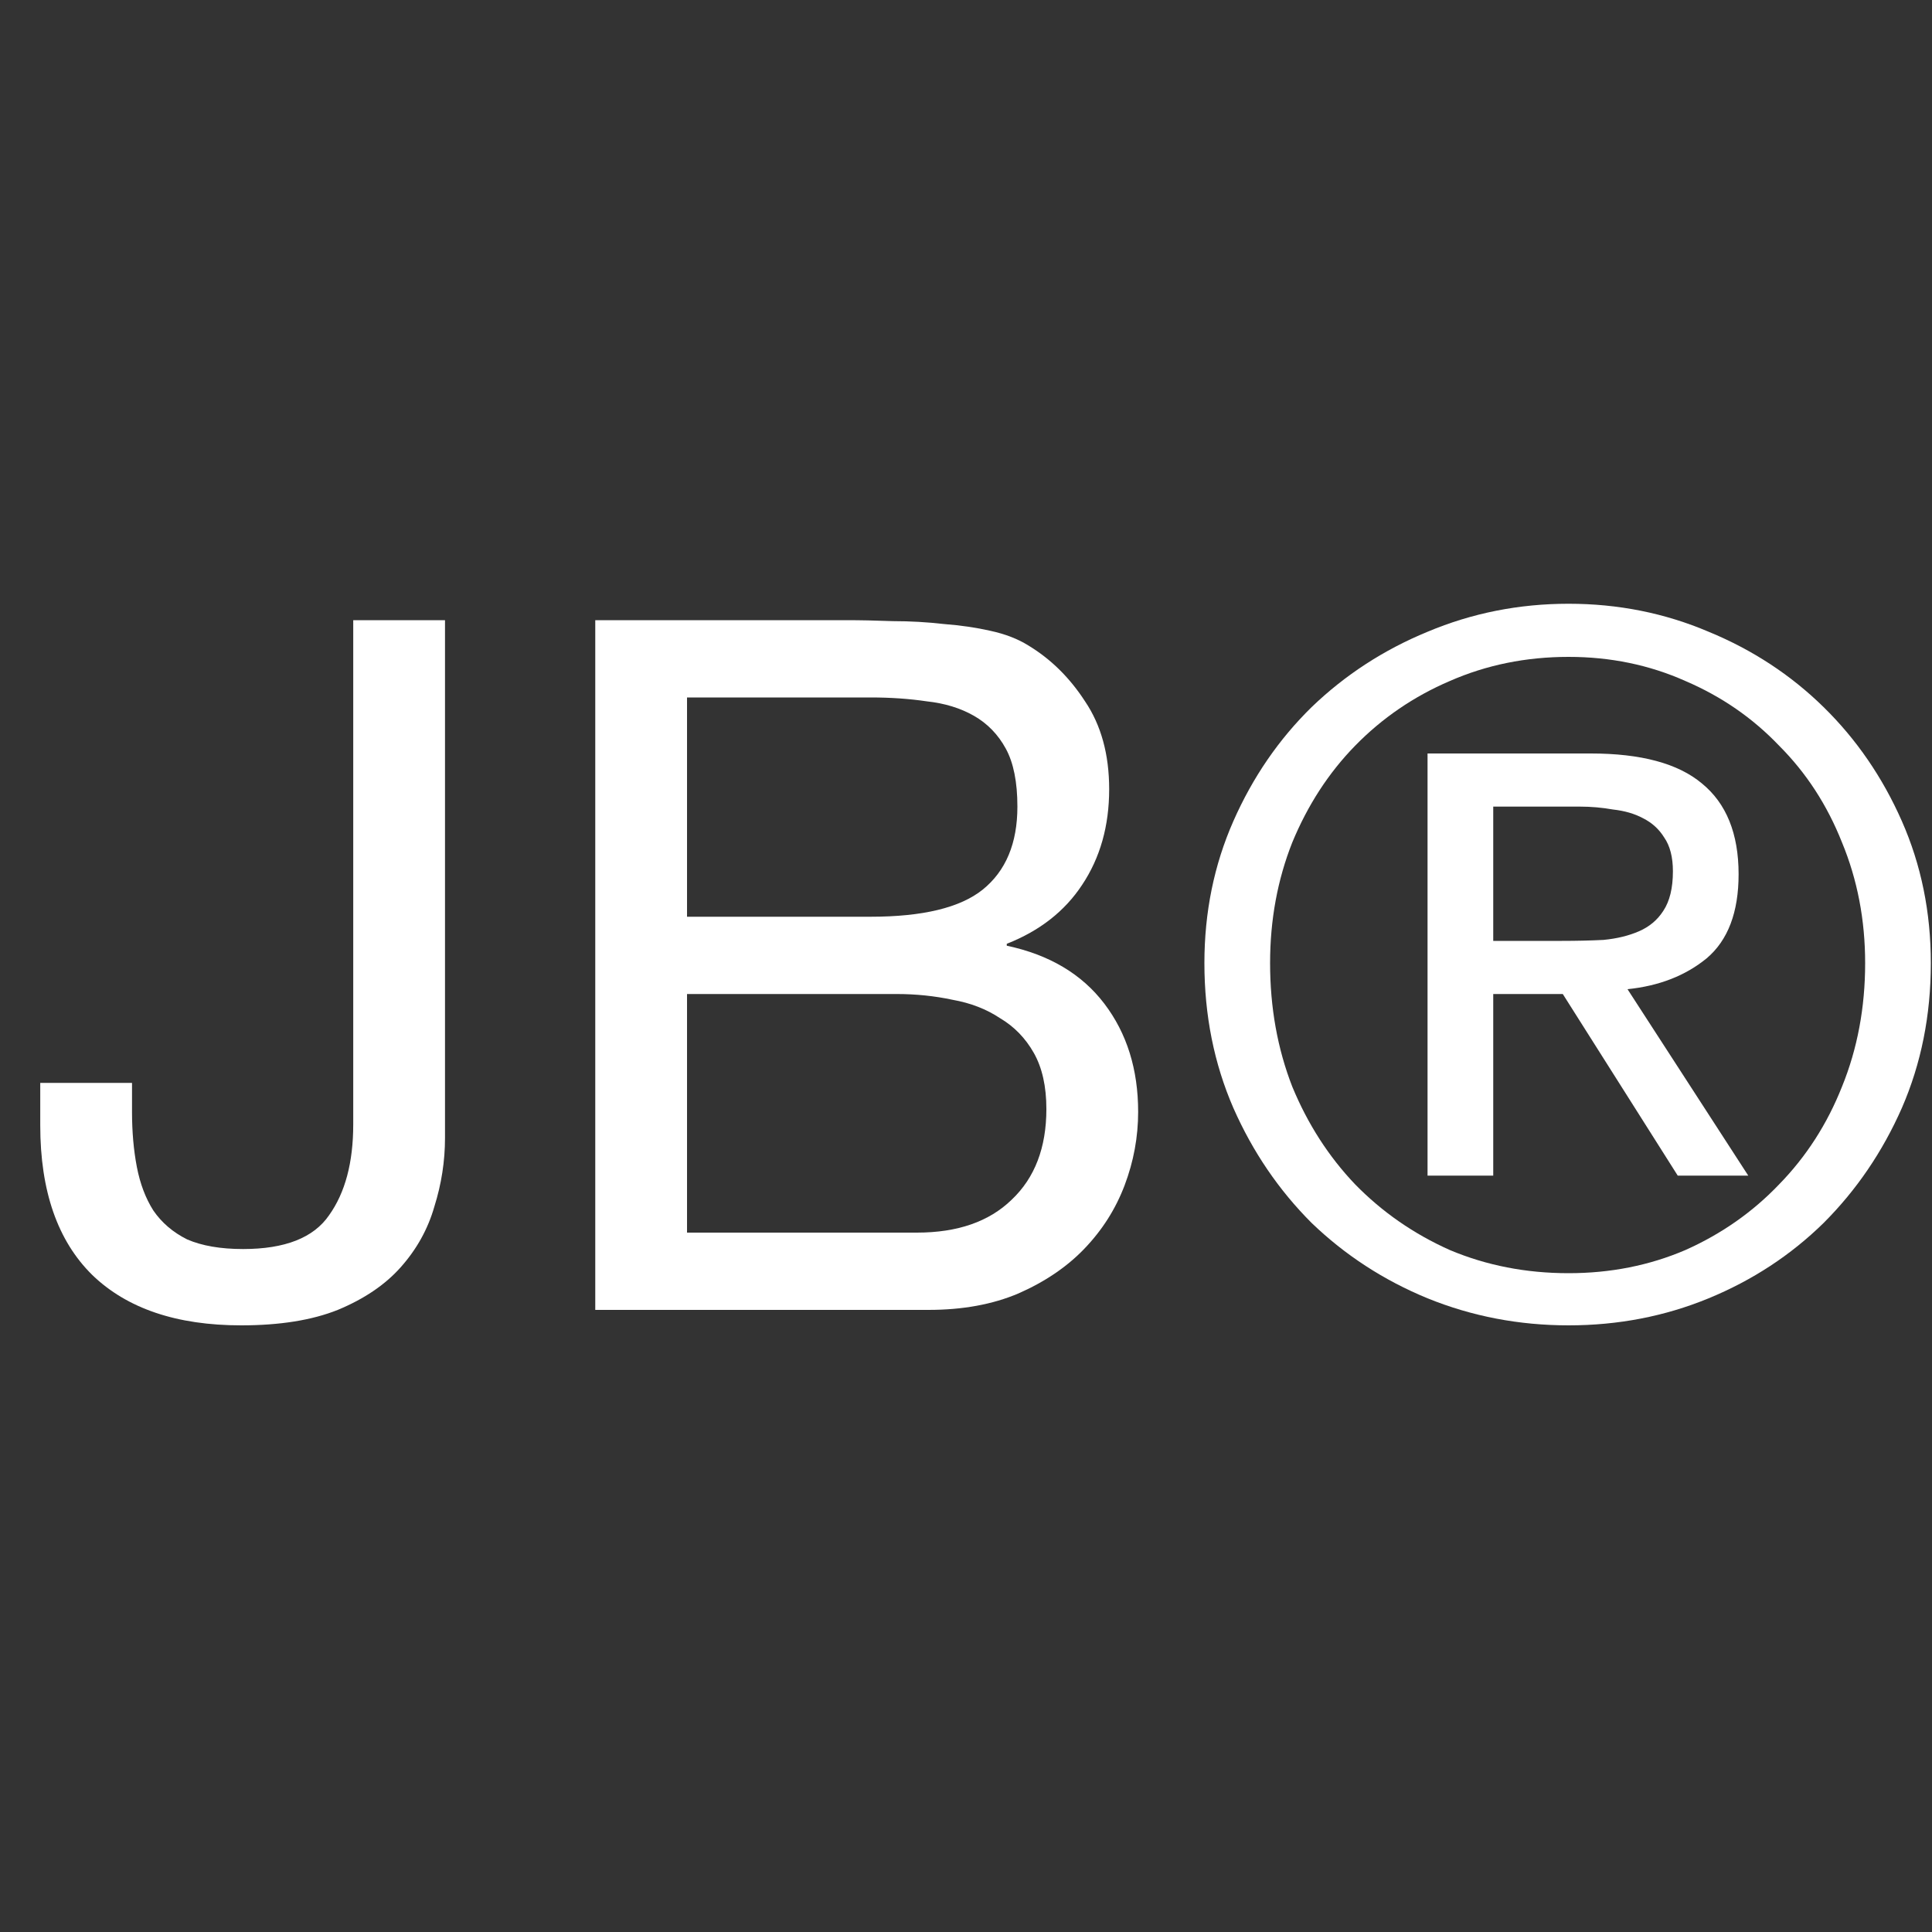
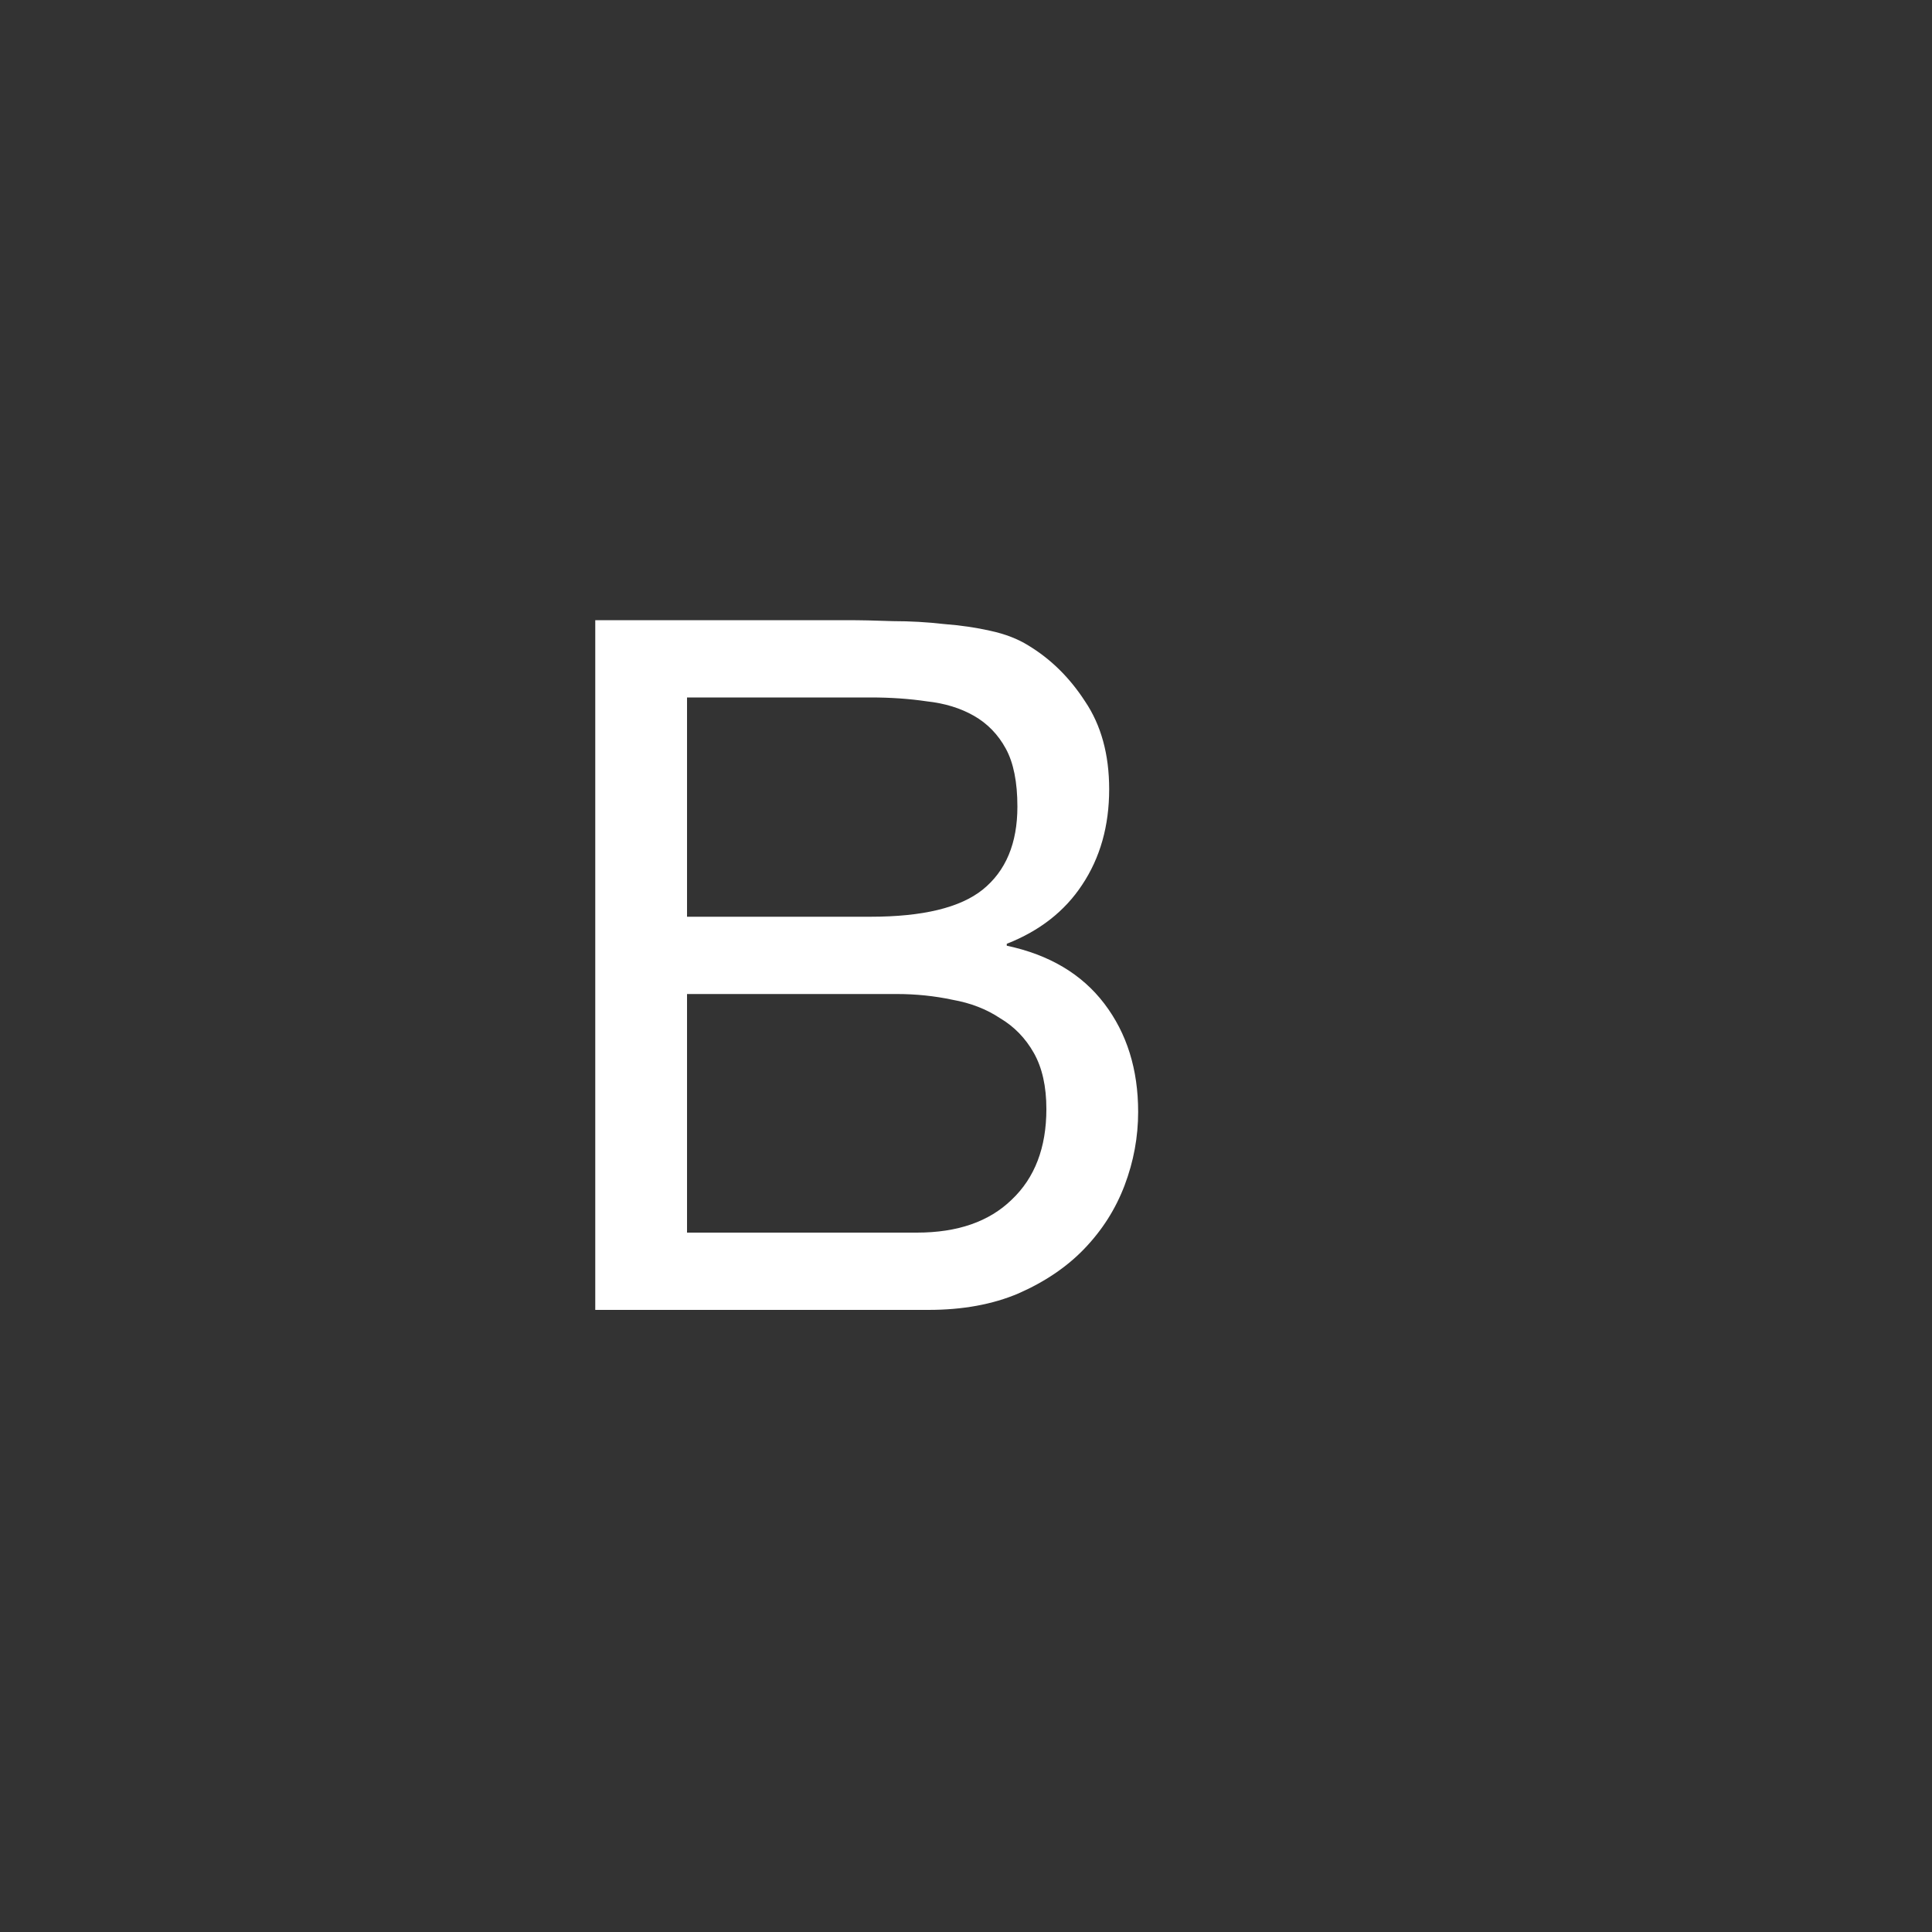
<svg xmlns="http://www.w3.org/2000/svg" width="48" height="48" viewBox="0 0 48 48" fill="none">
  <rect x="0" y="0" width="48" height="48" fill="#333333" stroke="none" />
-   <path d="M11.056 28.272V15.408H8.776V27.936C8.776 28.88 8.576 29.632 8.176 30.192C7.792 30.752 7.08 31.032 6.04 31.032C5.48 31.032 5.016 30.952 4.648 30.792C4.296 30.616 4.016 30.376 3.808 30.072C3.616 29.768 3.48 29.408 3.4 28.992C3.32 28.576 3.28 28.12 3.28 27.624V26.904H1L1 27.96C1 29.592 1.432 30.832 2.296 31.68C3.16 32.512 4.392 32.928 5.992 32.928C6.952 32.928 7.752 32.8 8.392 32.544C9.048 32.272 9.568 31.92 9.952 31.488C10.352 31.04 10.632 30.536 10.792 29.976C10.968 29.416 11.056 28.848 11.056 28.272Z" fill="white" />
  <path d="M17.069 22.776V17.328H21.629C22.125 17.328 22.589 17.36 23.021 17.424C23.469 17.472 23.861 17.592 24.197 17.784C24.533 17.976 24.797 18.248 24.989 18.6C25.181 18.952 25.277 19.432 25.277 20.04C25.277 20.952 24.989 21.64 24.413 22.104C23.853 22.552 22.925 22.776 21.629 22.776H17.069ZM14.789 15.408L14.789 32.544H23.069C23.917 32.544 24.661 32.408 25.301 32.136C25.957 31.848 26.501 31.48 26.933 31.032C27.381 30.568 27.717 30.04 27.941 29.448C28.165 28.856 28.277 28.248 28.277 27.624C28.277 26.568 27.997 25.672 27.437 24.936C26.877 24.2 26.069 23.72 25.013 23.496V23.448C25.829 23.128 26.453 22.64 26.885 21.984C27.333 21.312 27.557 20.52 27.557 19.608C27.557 18.744 27.357 18.016 26.957 17.424C26.573 16.832 26.101 16.368 25.541 16.032C25.285 15.872 24.973 15.752 24.605 15.672C24.253 15.592 23.869 15.536 23.453 15.504C23.037 15.456 22.613 15.432 22.181 15.432C21.765 15.416 21.373 15.408 21.005 15.408L14.789 15.408ZM17.069 30.624V24.696H22.277C22.757 24.696 23.221 24.744 23.669 24.84C24.117 24.92 24.509 25.072 24.845 25.296C25.197 25.504 25.477 25.792 25.685 26.16C25.893 26.528 25.997 26.992 25.997 27.552C25.997 28.512 25.709 29.264 25.133 29.808C24.573 30.352 23.789 30.624 22.781 30.624H17.069Z" fill="white" />
-   <path d="M37.099 23.376V20.04L39.259 20.04C39.531 20.04 39.803 20.064 40.075 20.112C40.363 20.144 40.611 20.216 40.819 20.328C41.043 20.44 41.219 20.6 41.347 20.808C41.491 21.016 41.563 21.296 41.563 21.648C41.563 22.064 41.483 22.392 41.323 22.632C41.179 22.856 40.979 23.024 40.723 23.136C40.467 23.248 40.171 23.32 39.835 23.352C39.515 23.368 39.171 23.376 38.803 23.376H37.099ZM35.467 18.72V29.208H37.099V24.696H38.827L41.683 29.208H43.435L40.435 24.576C41.219 24.496 41.875 24.24 42.403 23.808C42.931 23.36 43.195 22.664 43.195 21.72C43.195 20.712 42.891 19.96 42.283 19.464C41.691 18.968 40.771 18.72 39.523 18.72H35.467ZM31.555 23.928C31.555 22.856 31.739 21.856 32.107 20.928C32.491 20 33.011 19.2 33.667 18.528C34.339 17.84 35.123 17.304 36.019 16.92C36.931 16.52 37.915 16.32 38.971 16.32C40.011 16.32 40.979 16.52 41.875 16.92C42.771 17.304 43.547 17.84 44.203 18.528C44.875 19.2 45.395 20 45.763 20.928C46.147 21.856 46.339 22.856 46.339 23.928C46.339 25.032 46.147 26.056 45.763 27C45.395 27.928 44.875 28.736 44.203 29.424C43.547 30.112 42.771 30.656 41.875 31.056C40.979 31.44 40.011 31.632 38.971 31.632C37.915 31.632 36.931 31.44 36.019 31.056C35.123 30.656 34.339 30.112 33.667 29.424C33.011 28.736 32.491 27.928 32.107 27C31.739 26.056 31.555 25.032 31.555 23.928ZM29.923 23.928C29.923 25.224 30.163 26.424 30.643 27.528C31.123 28.616 31.771 29.568 32.587 30.384C33.419 31.184 34.379 31.808 35.467 32.256C36.571 32.704 37.739 32.928 38.971 32.928C40.203 32.928 41.363 32.704 42.451 32.256C43.539 31.808 44.491 31.184 45.307 30.384C46.123 29.568 46.771 28.616 47.251 27.528C47.731 26.424 47.971 25.224 47.971 23.928C47.971 22.664 47.731 21.488 47.251 20.4C46.771 19.312 46.123 18.368 45.307 17.568C44.491 16.768 43.539 16.144 42.451 15.696C41.363 15.232 40.203 15 38.971 15C37.739 15 36.571 15.232 35.467 15.696C34.379 16.144 33.419 16.768 32.587 17.568C31.771 18.368 31.123 19.312 30.643 20.4C30.163 21.488 29.923 22.664 29.923 23.928Z" fill="white" />
</svg>